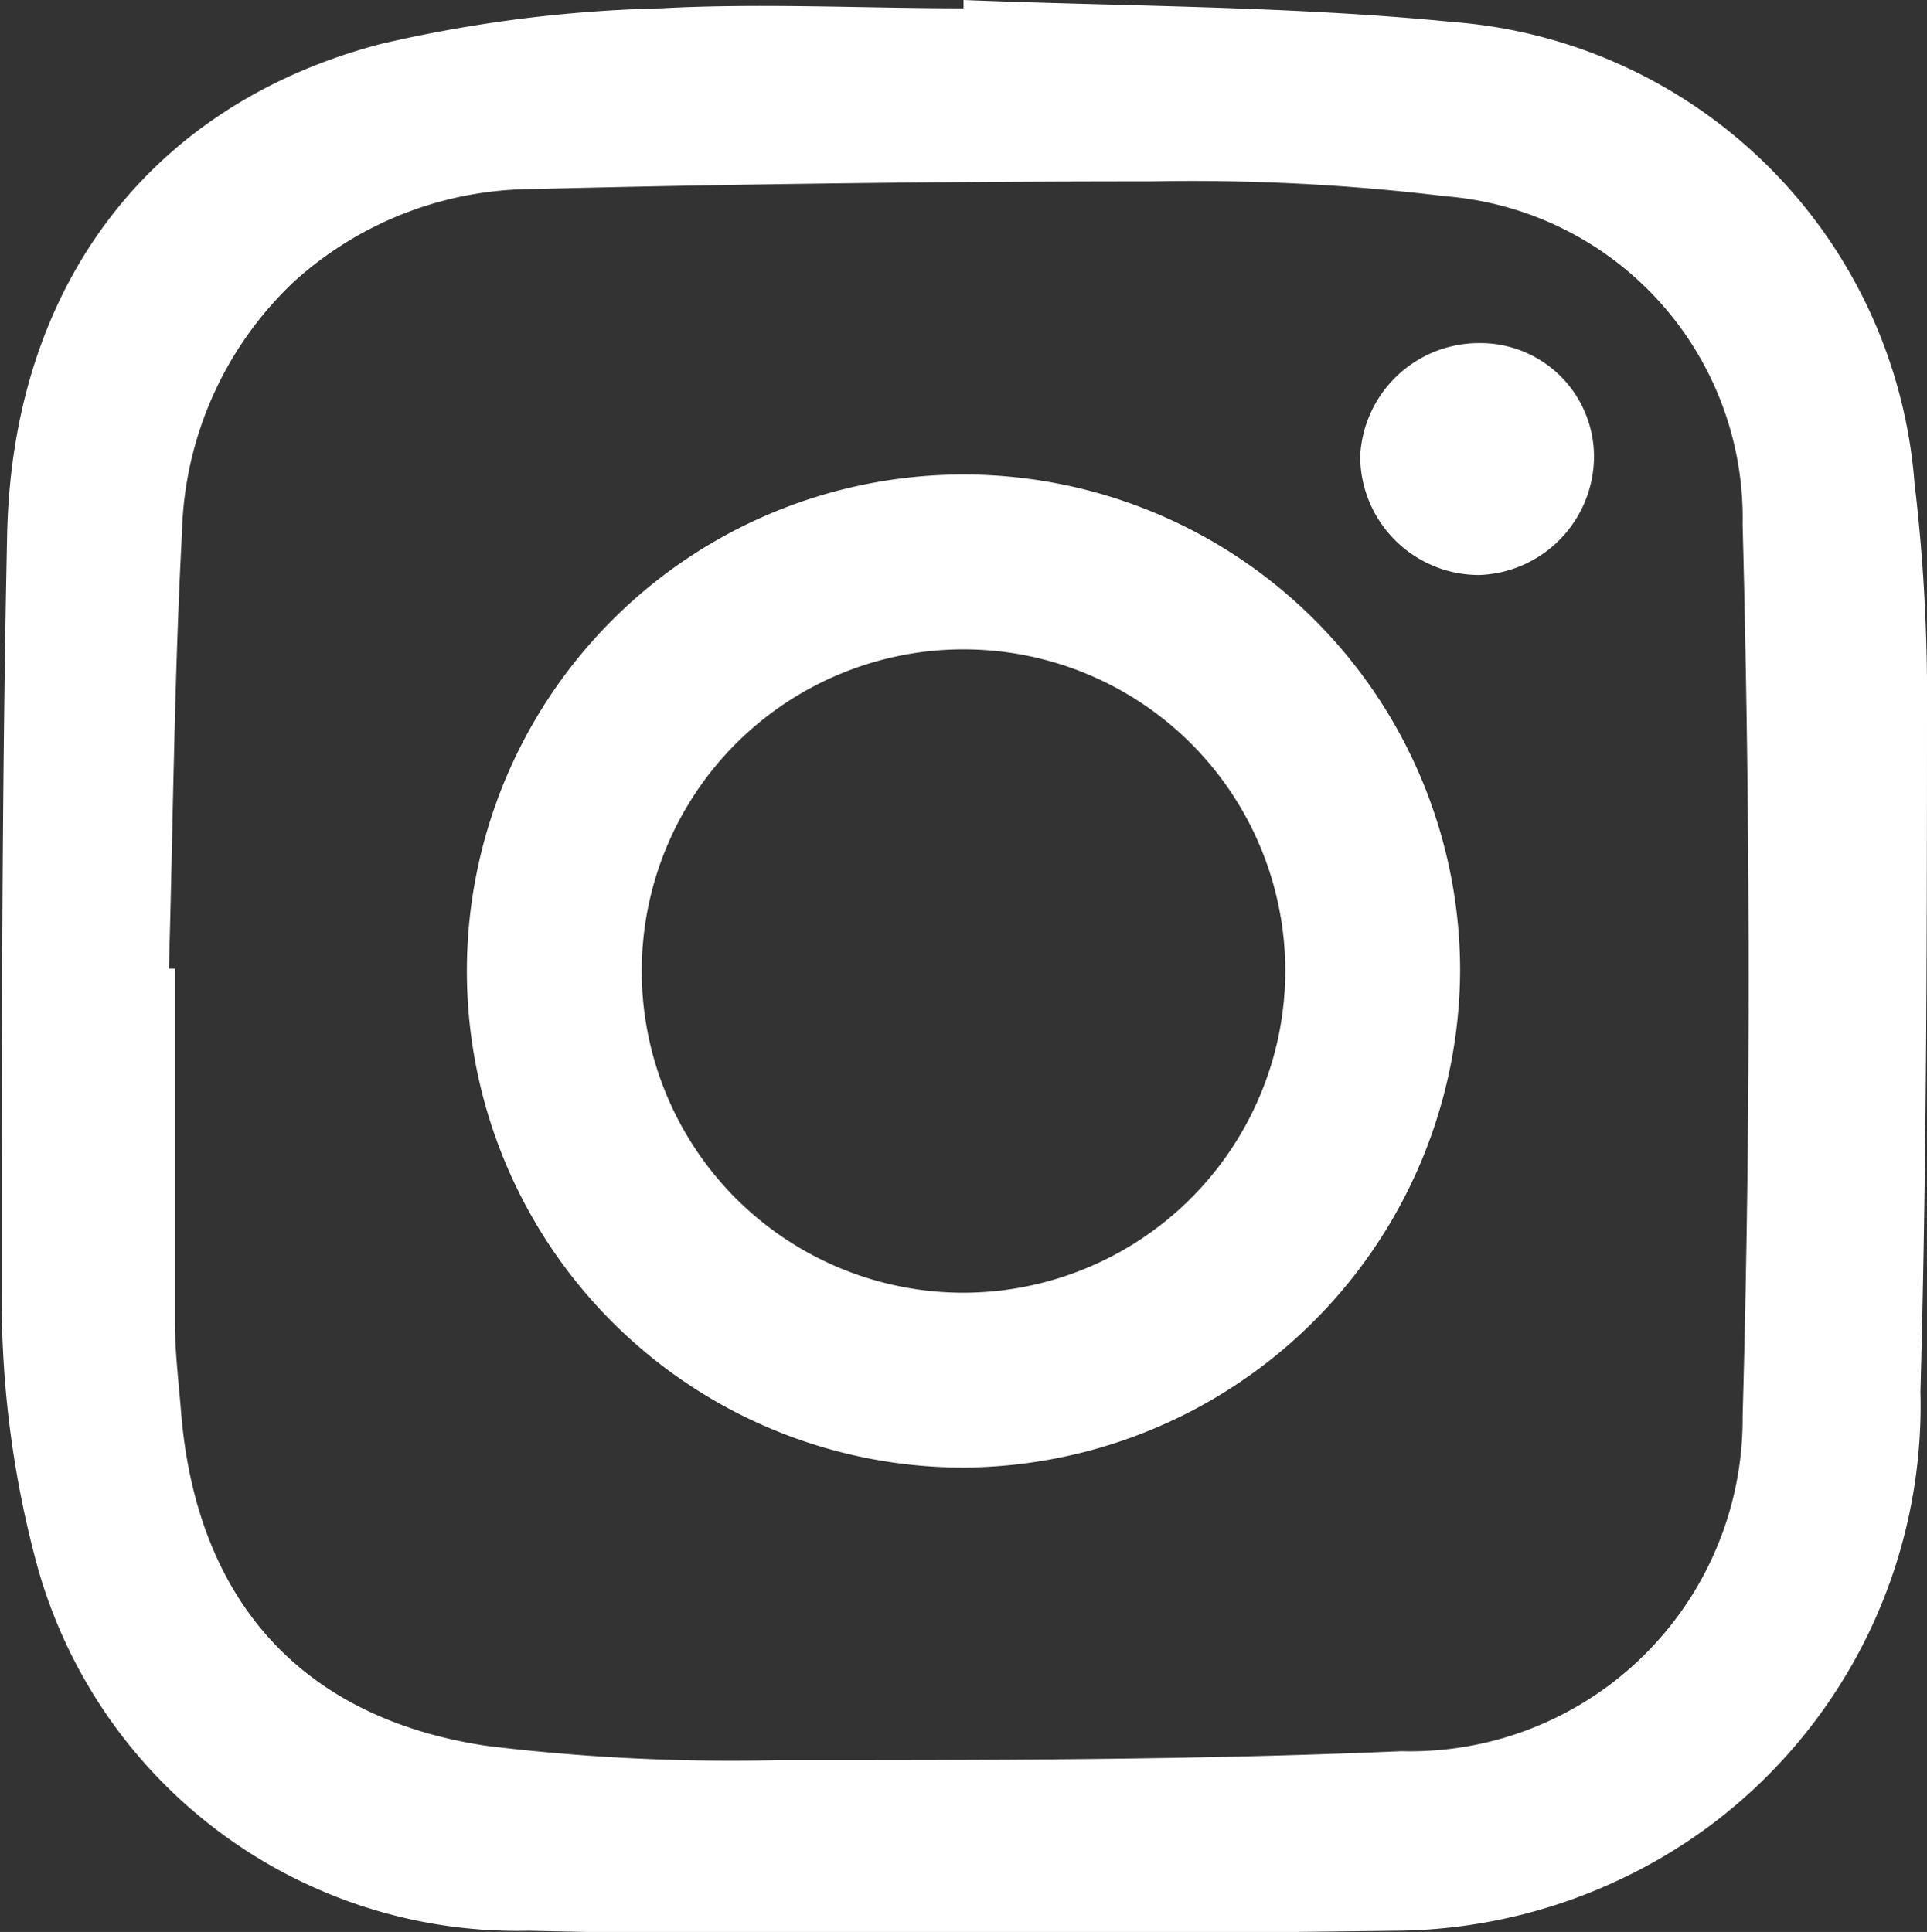
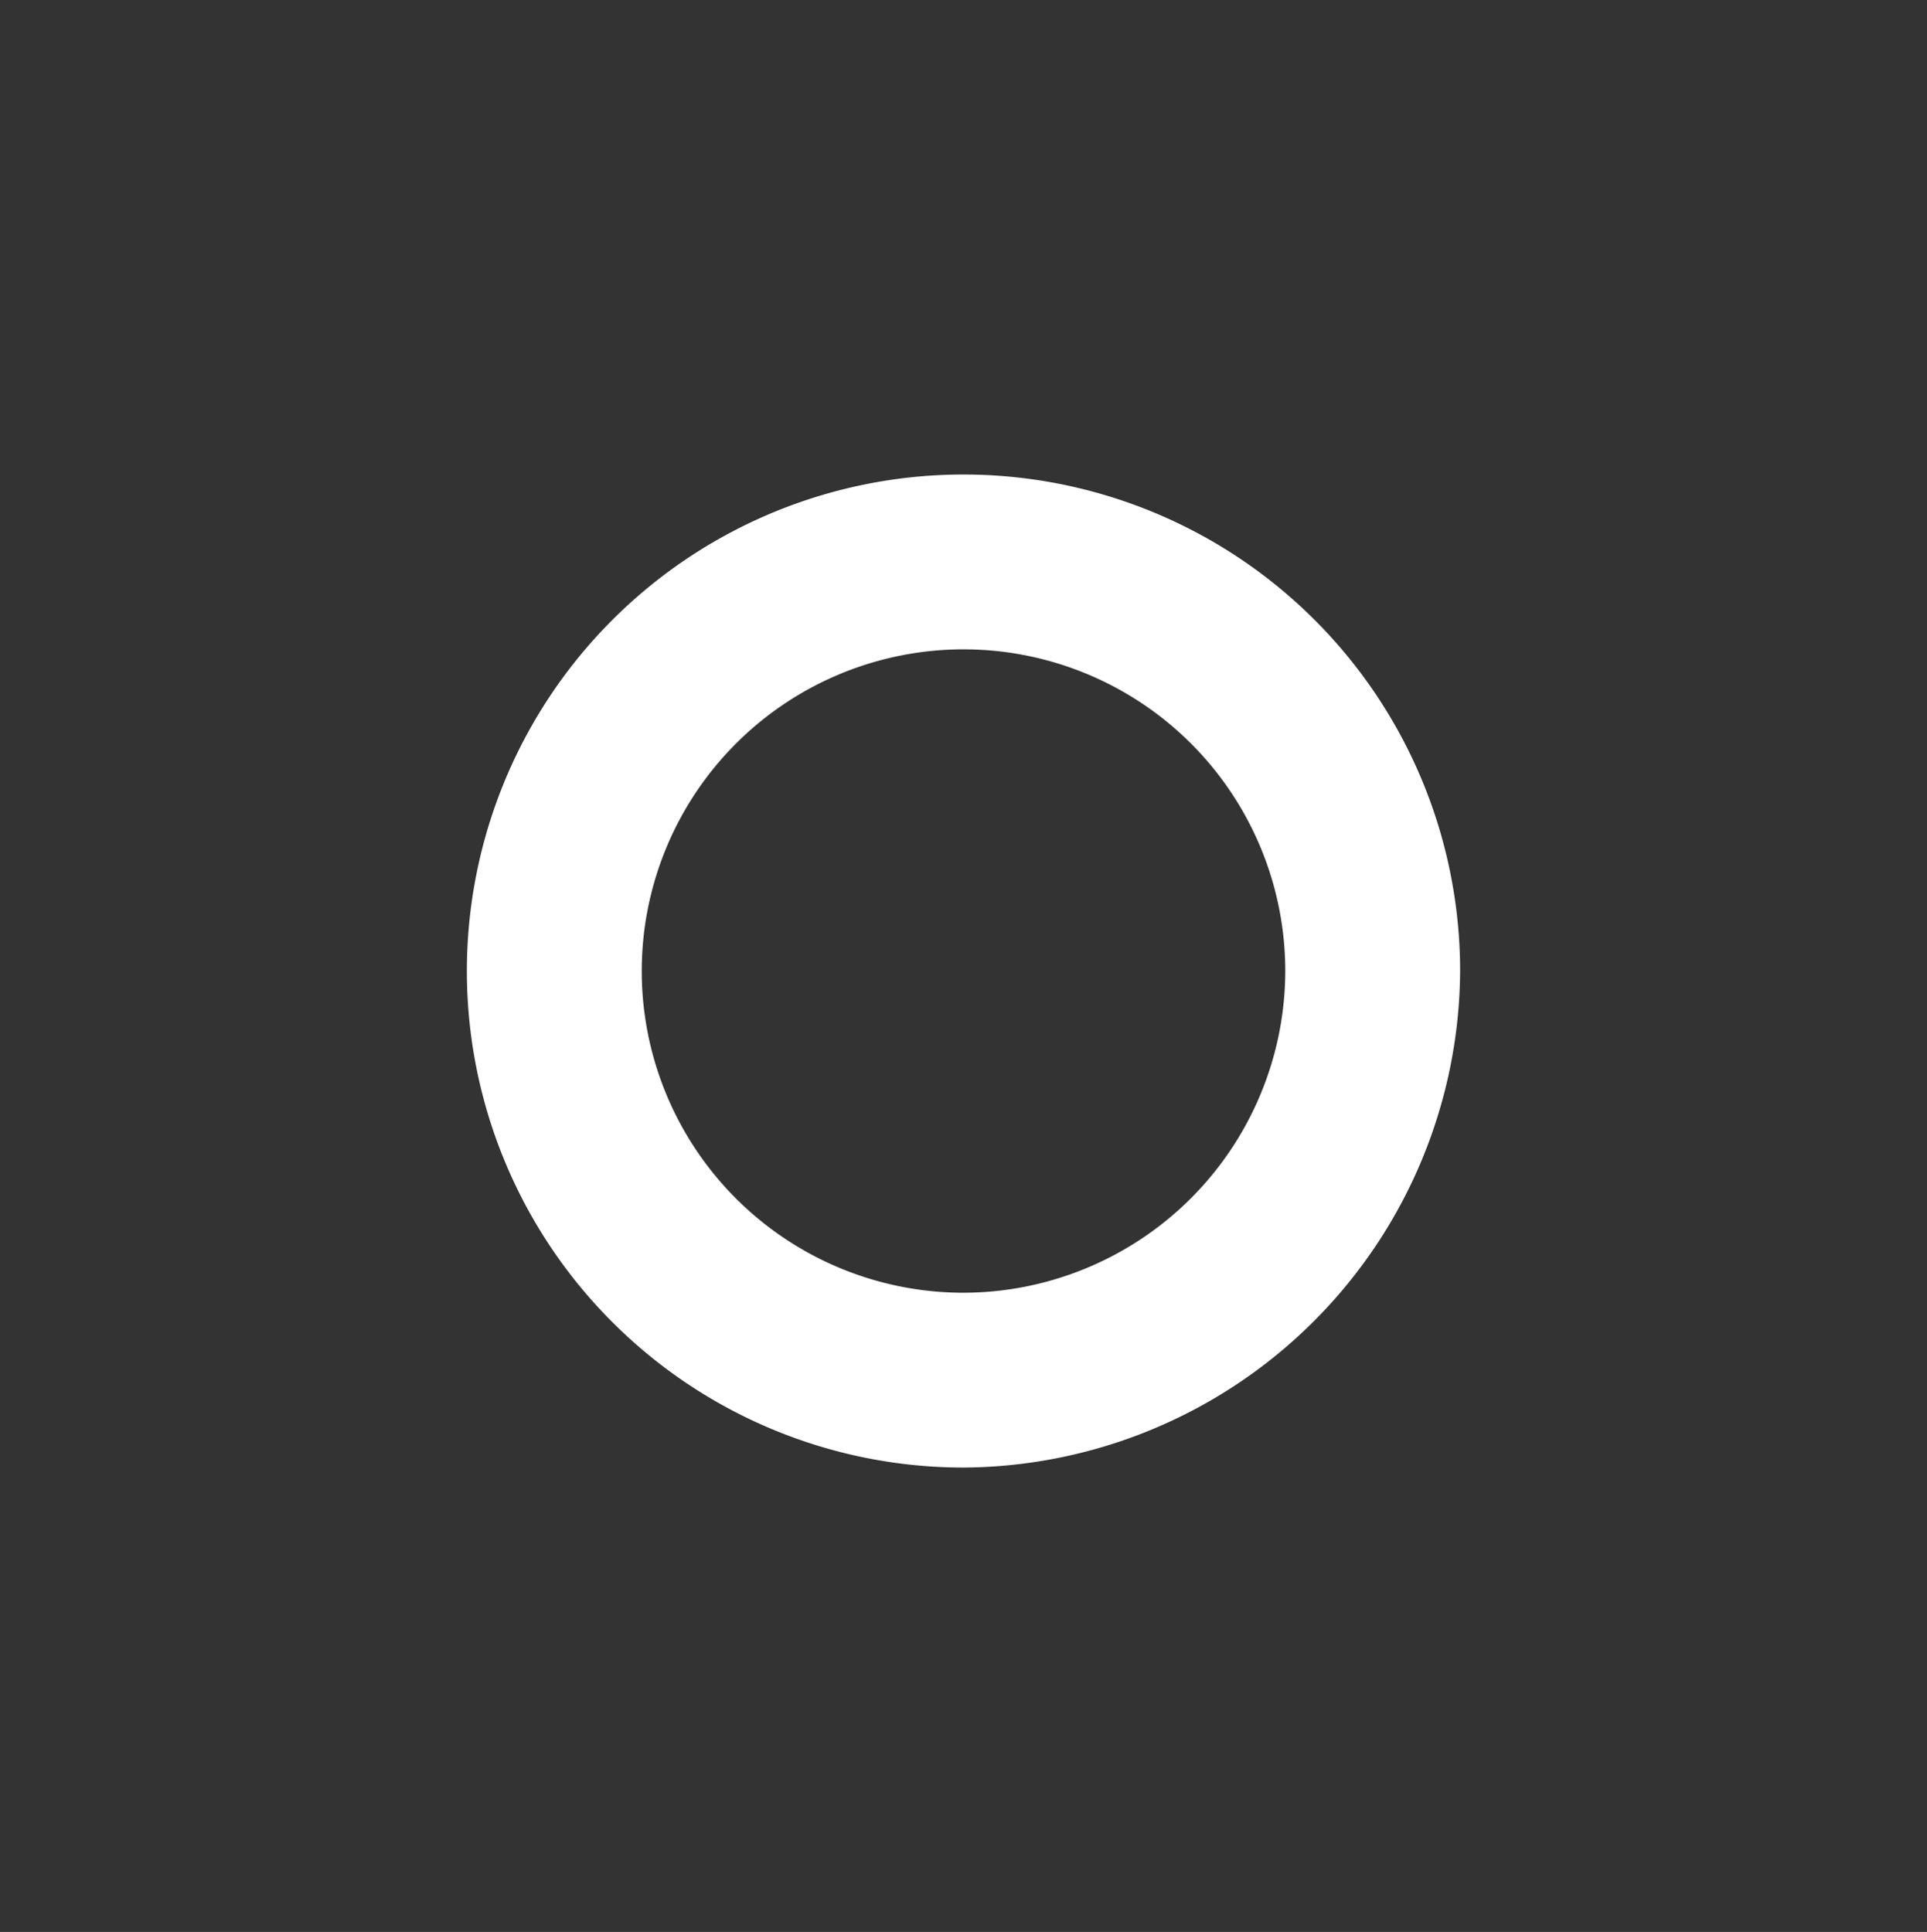
<svg xmlns="http://www.w3.org/2000/svg" id="Layer_1" data-name="Layer 1" viewBox="0 0 32.4 32.49">
  <rect x="0" y="0" width="32.4" height="32.49" fill="#333333" stroke="none" />
  <defs>
    <style>.cls-1{fill:#fff;}</style>
  </defs>
  <title>instagram-white</title>
-   <path class="cls-1" d="M16.5.26c2.75.11,5.5.1,8.23.37a8.43,8.43,0,0,1,7.76,7.75,30.09,30.09,0,0,1,.21,3.28c0,4,0,8-.11,12A8.82,8.82,0,0,1,29,31a9,9,0,0,1-5.24,1.73c-4.86.06-9.71.11-14.56,0A8.38,8.38,0,0,1,.88,26.42,17,17,0,0,1,.33,22c0-4.25,0-8.5.09-12.75S2.88,2,6.7,1A23.06,23.06,0,0,1,11.41.4c1.69-.09,3.39,0,5.09,0ZM3.14,16.55h.1c0,2,0,4,0,5.92,0,.5.06,1,.1,1.48.24,3.19,2,5.2,5.14,5.67a33.85,33.85,0,0,0,4.94.24c3.48,0,7,0,10.44-.15a5.59,5.59,0,0,0,5.74-5.63c.14-5,.13-10,0-15a5.43,5.43,0,0,0-5-5.52,35.39,35.39,0,0,0-4.94-.25q-5.22,0-10.44.13A6,6,0,0,0,5.24,5,6,6,0,0,0,3.36,9.21C3.23,11.66,3.21,14.11,3.14,16.55Z" transform="translate(-0.3 -0.26)" />
  <path class="cls-1" d="M16.53,24.94a8.35,8.35,0,1,1,8.32-8.35A8.4,8.4,0,0,1,16.53,24.94Zm5.38-8.31A5.41,5.41,0,1,0,16.46,22,5.42,5.42,0,0,0,21.91,16.63Z" transform="translate(-0.3 -0.26)" />
-   <path class="cls-1" d="M27.1,8a2,2,0,0,1-1.93,1.93,2,2,0,0,1-2-2,2,2,0,0,1,2-1.9A1.91,1.91,0,0,1,27.1,8Z" transform="translate(-0.3 -0.26)" />
</svg>